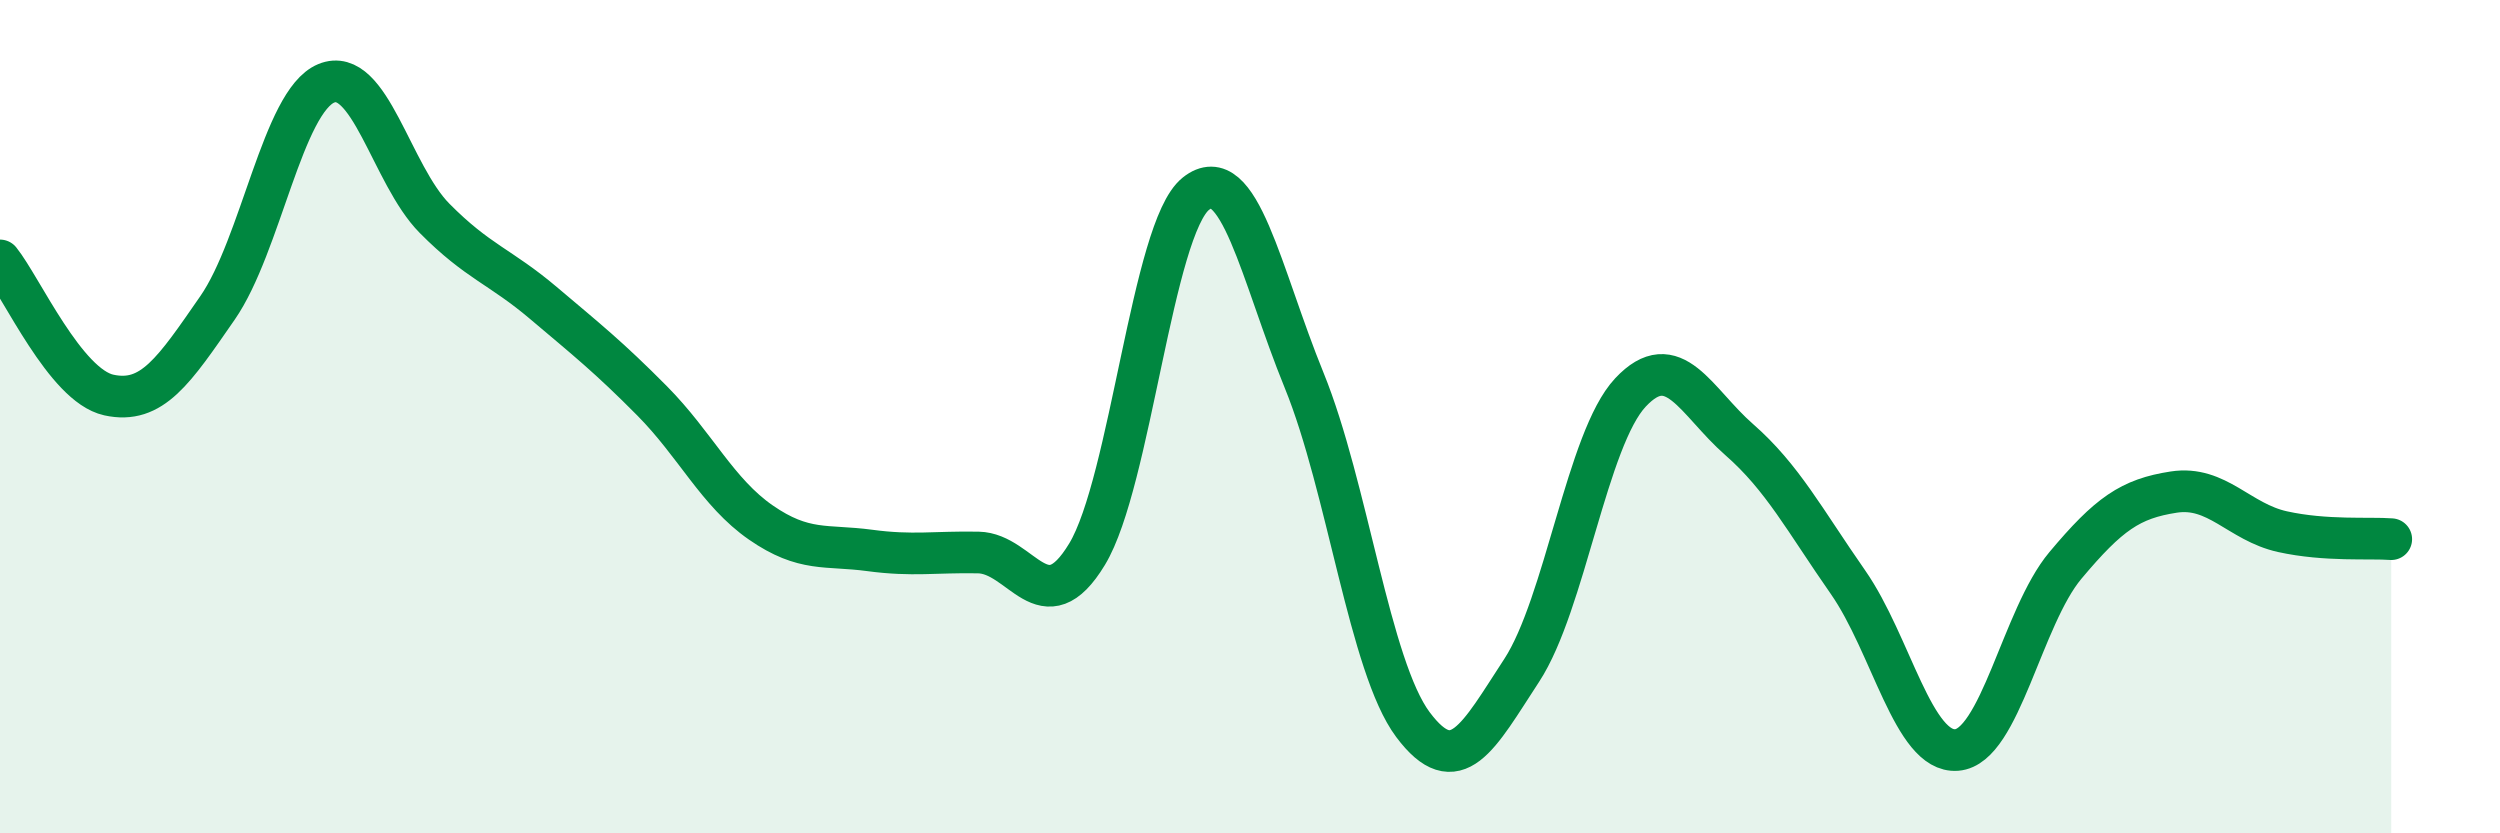
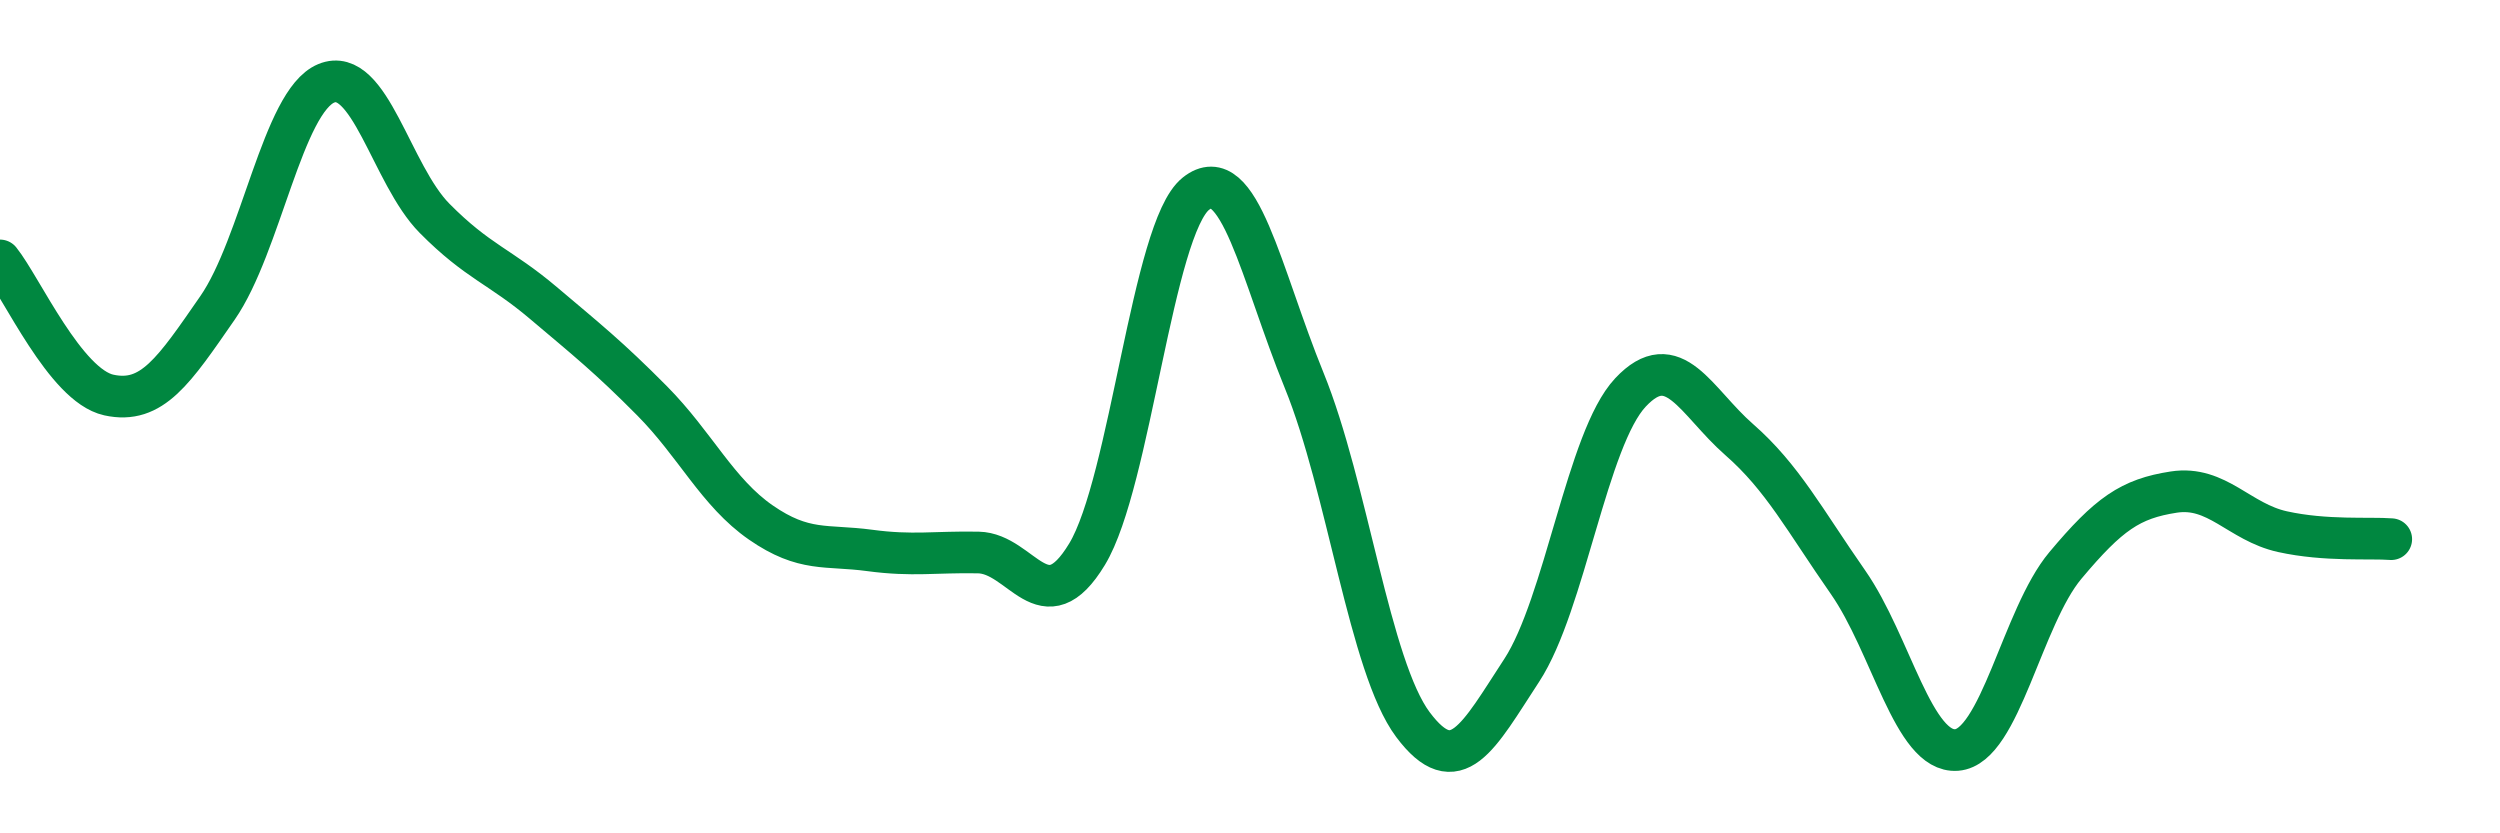
<svg xmlns="http://www.w3.org/2000/svg" width="60" height="20" viewBox="0 0 60 20">
-   <path d="M 0,6.25 C 0.52,6.9 1.57,9.25 2.61,9.48 C 3.65,9.71 4.18,8.89 5.22,7.39 C 6.26,5.89 6.79,2.43 7.83,2 C 8.87,1.57 9.39,4.19 10.43,5.24 C 11.47,6.29 12,6.39 13.04,7.27 C 14.08,8.15 14.61,8.57 15.65,9.62 C 16.69,10.67 17.22,11.82 18.26,12.54 C 19.3,13.26 19.83,13.07 20.87,13.21 C 21.91,13.35 22.44,13.24 23.48,13.26 C 24.52,13.28 25.05,15.02 26.09,13.3 C 27.13,11.58 27.66,5.48 28.7,4.65 C 29.74,3.82 30.26,6.58 31.3,9.13 C 32.34,11.68 32.87,16 33.91,17.39 C 34.95,18.78 35.48,17.68 36.52,16.09 C 37.56,14.5 38.09,10.53 39.13,9.42 C 40.17,8.31 40.7,9.64 41.74,10.55 C 42.78,11.46 43.31,12.48 44.35,13.97 C 45.39,15.46 45.92,18.08 46.96,18 C 48,17.92 48.53,14.81 49.57,13.57 C 50.61,12.33 51.13,11.97 52.17,11.81 C 53.21,11.65 53.74,12.53 54.78,12.76 C 55.82,12.99 56.87,12.9 57.39,12.94L57.39 20L0 20Z" fill="#008740" opacity="0.1" stroke-linecap="round" stroke-linejoin="round" />
  <path d="M 0,6.25 C 0.52,6.9 1.57,9.25 2.61,9.48 C 3.65,9.71 4.18,8.89 5.22,7.39 C 6.26,5.89 6.79,2.43 7.83,2 C 8.87,1.57 9.39,4.19 10.43,5.24 C 11.47,6.29 12,6.39 13.04,7.27 C 14.08,8.15 14.61,8.57 15.65,9.62 C 16.69,10.67 17.22,11.82 18.26,12.54 C 19.3,13.26 19.83,13.07 20.87,13.21 C 21.91,13.35 22.44,13.24 23.48,13.26 C 24.52,13.28 25.05,15.02 26.09,13.3 C 27.13,11.58 27.66,5.48 28.7,4.65 C 29.74,3.82 30.26,6.58 31.3,9.13 C 32.34,11.68 32.87,16 33.91,17.39 C 34.95,18.78 35.48,17.68 36.52,16.09 C 37.56,14.5 38.09,10.53 39.13,9.42 C 40.17,8.31 40.7,9.64 41.74,10.55 C 42.78,11.46 43.31,12.48 44.35,13.97 C 45.39,15.46 45.92,18.08 46.96,18 C 48,17.92 48.53,14.81 49.57,13.57 C 50.61,12.33 51.13,11.97 52.17,11.81 C 53.21,11.65 53.74,12.53 54.78,12.76 C 55.82,12.99 56.87,12.9 57.39,12.94" stroke="#008740" stroke-width="1" fill="none" stroke-linecap="round" stroke-linejoin="round" />
</svg>